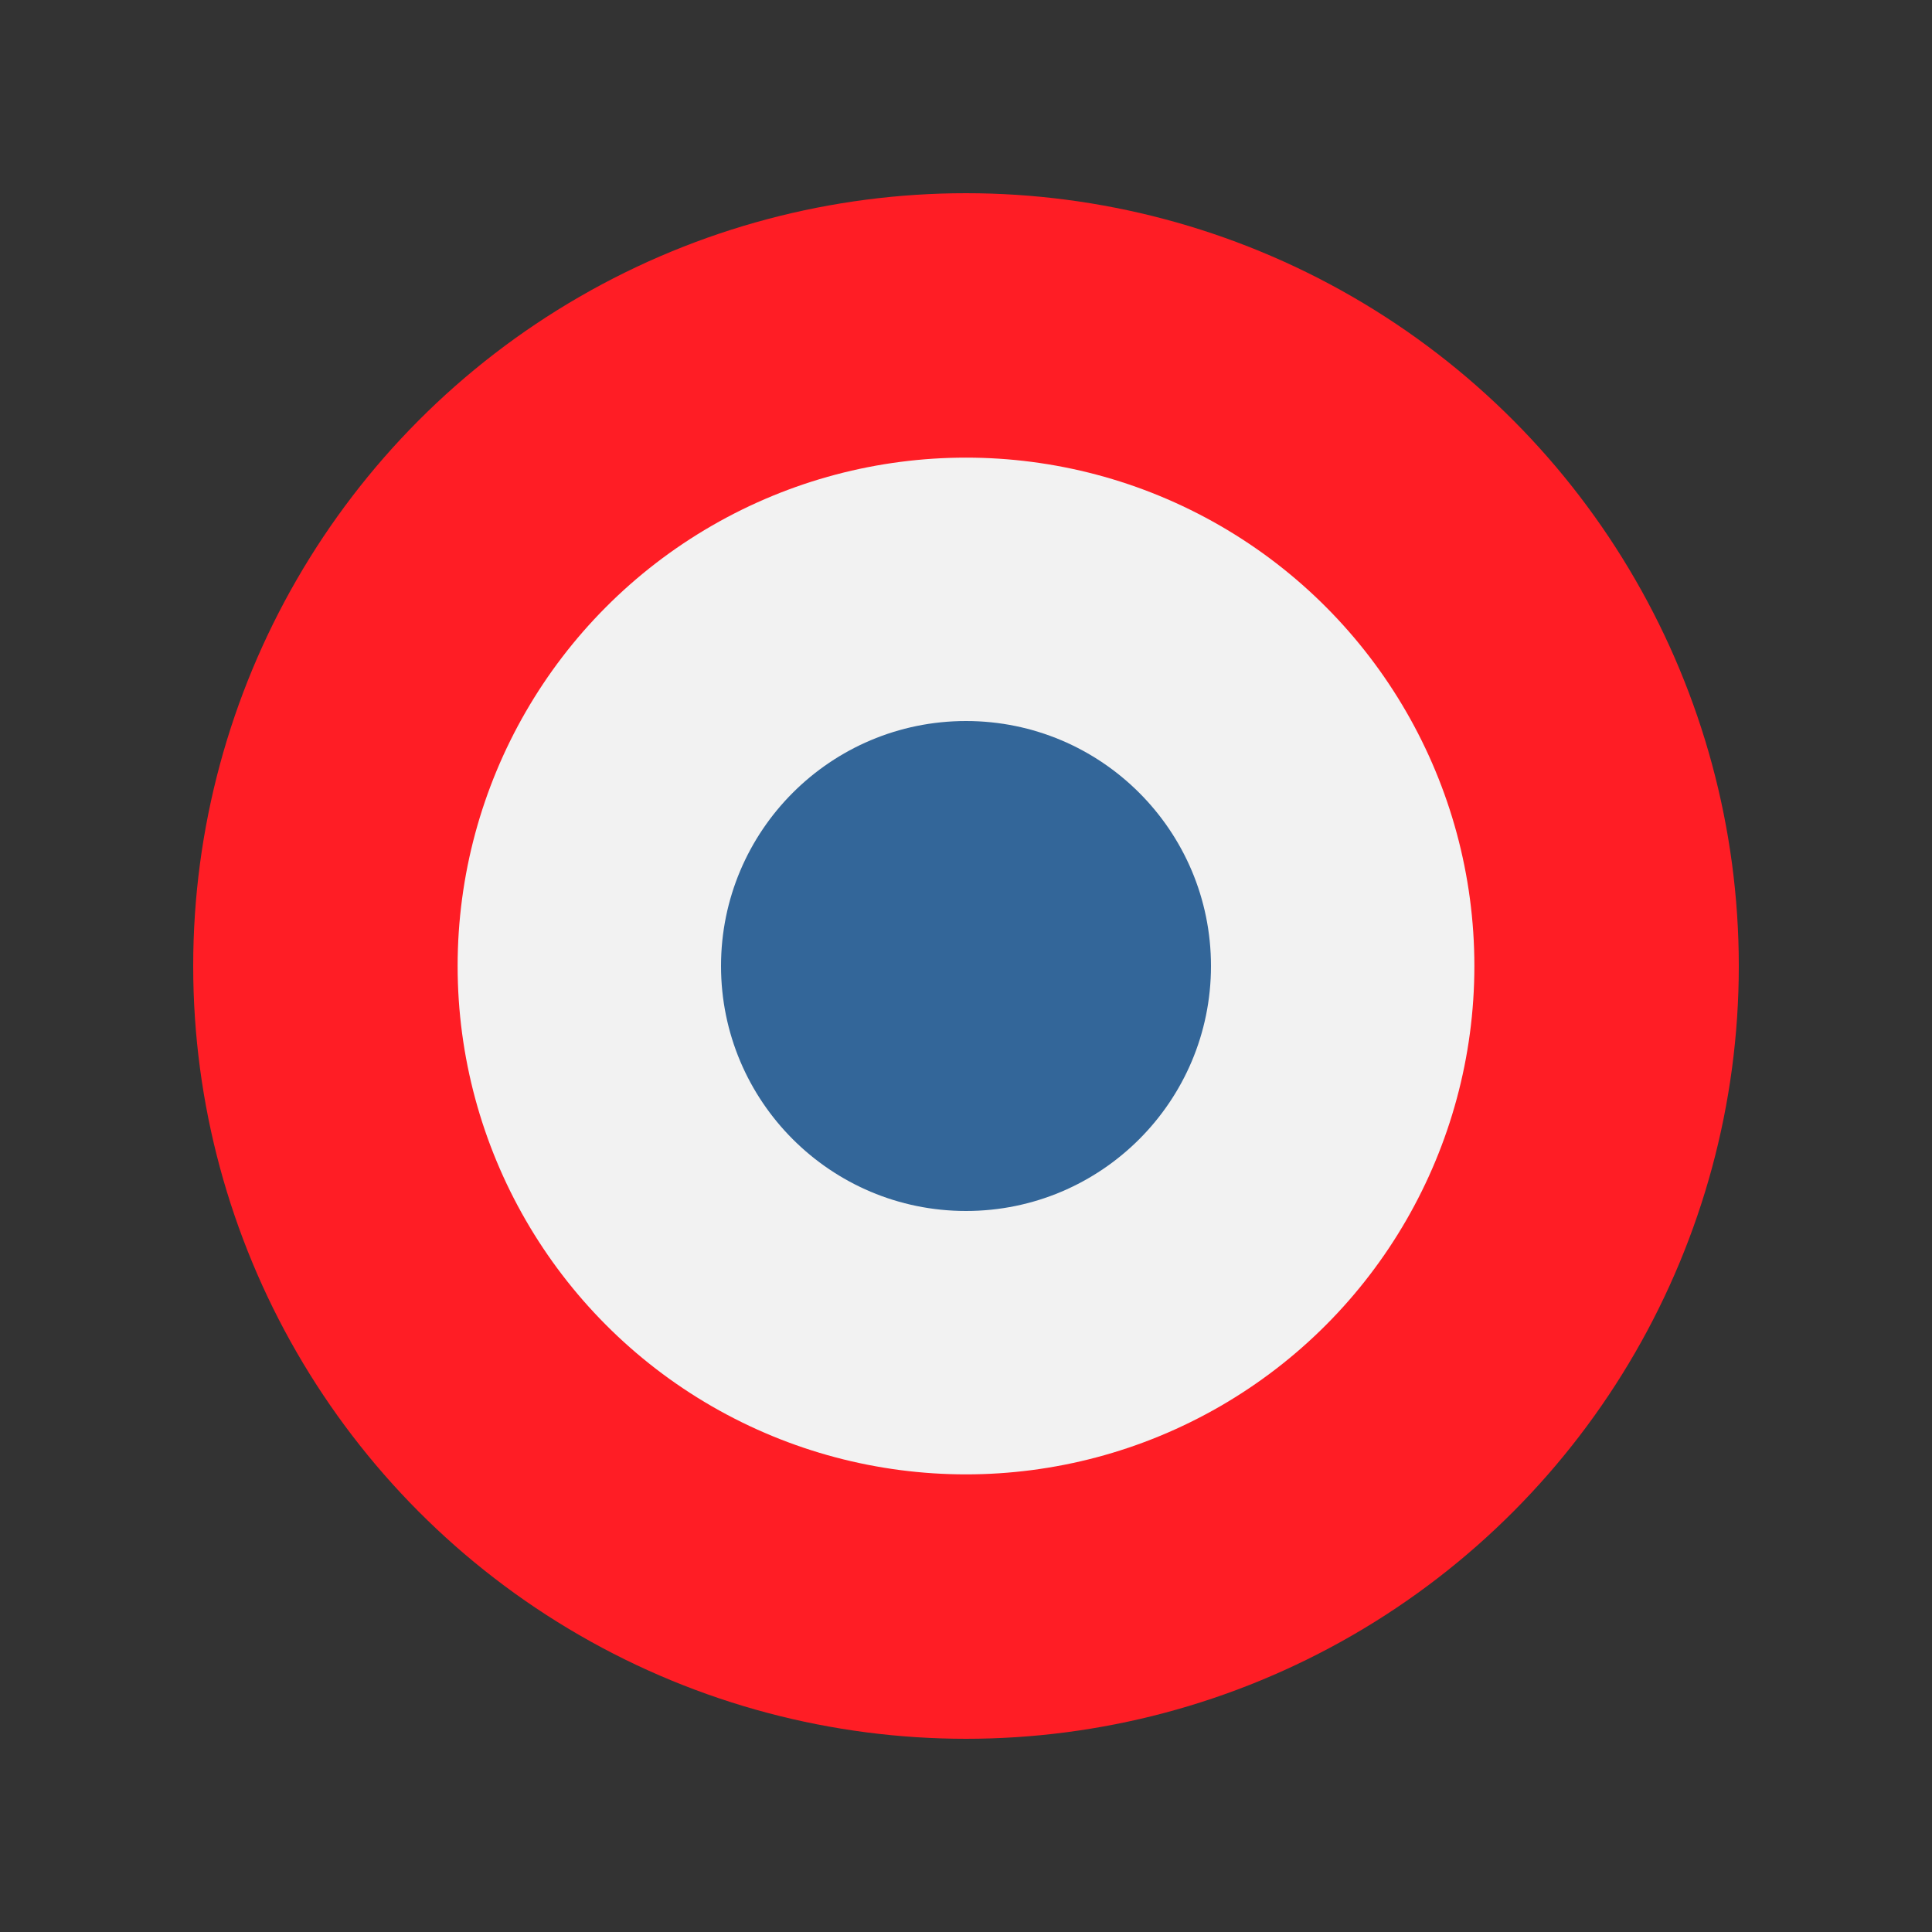
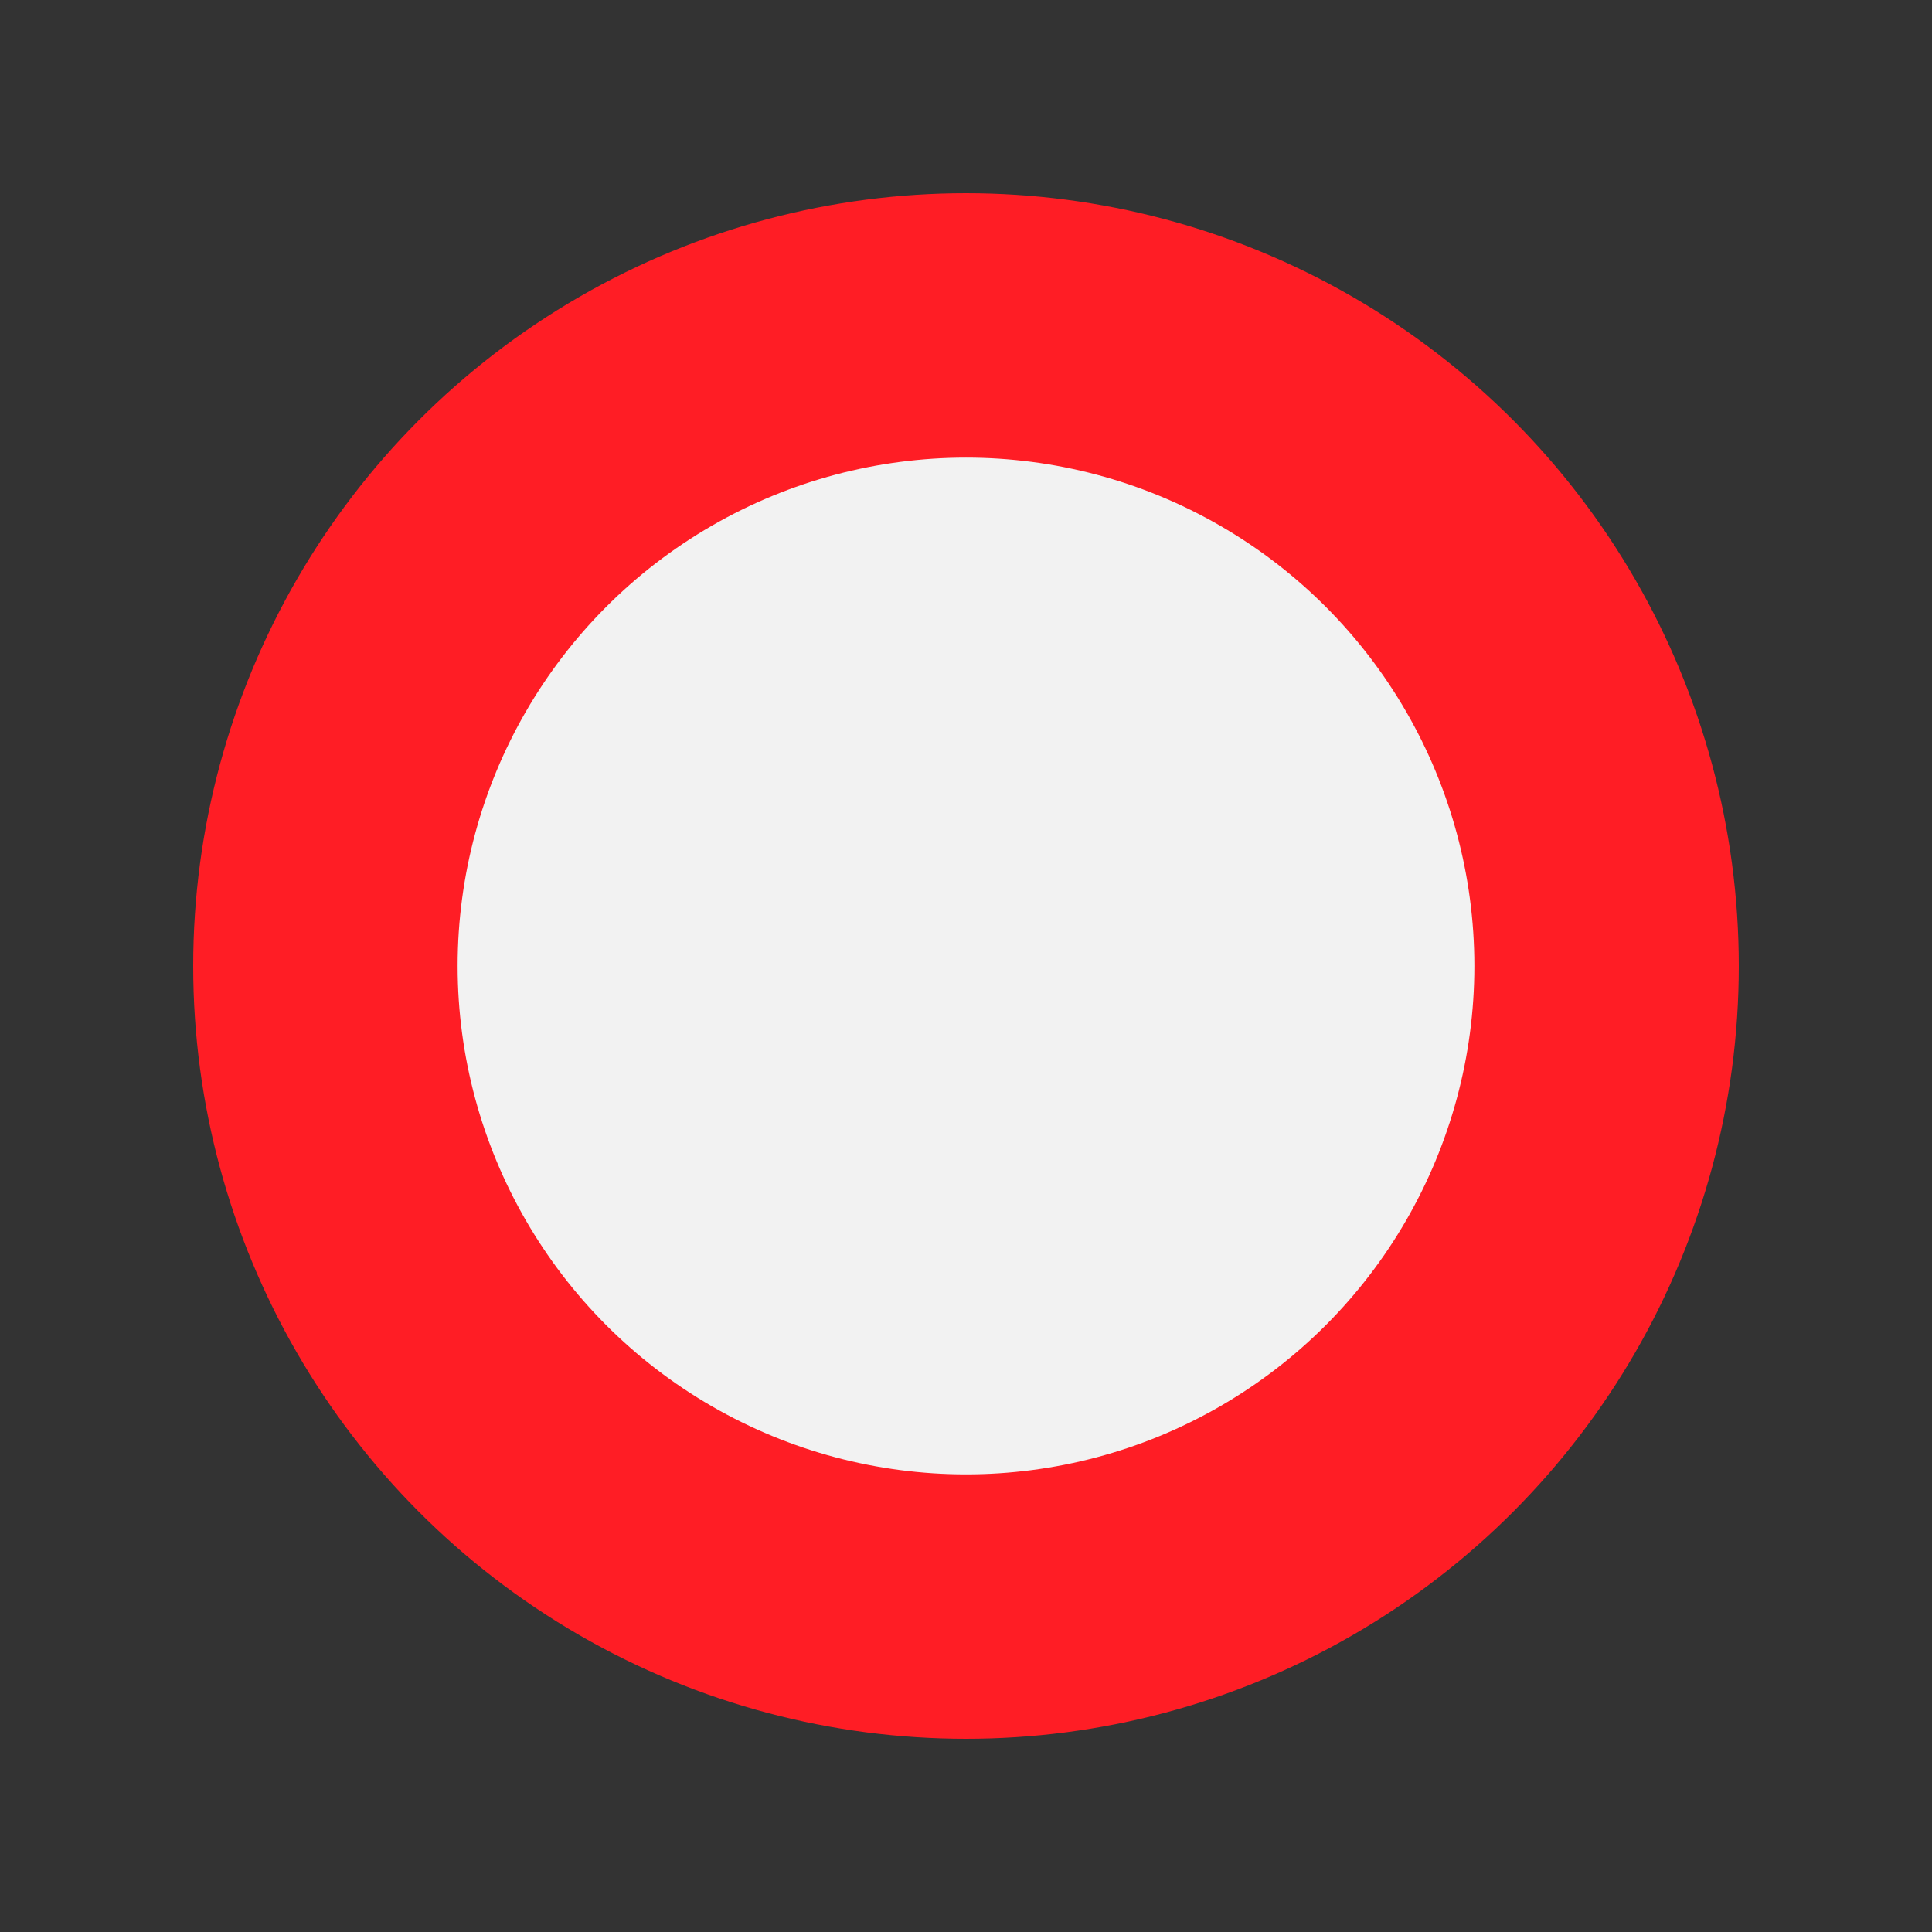
<svg xmlns="http://www.w3.org/2000/svg" version="1.1" id="Calque_1" x="0px" y="0px" viewBox="0 0 150 150" style="enable-background:new 0 0 150 150;" xml:space="preserve">
  <rect x="0" y="0" width="150" height="150" fill="#333333" stroke="none" />
  <style type="text/css">
	.st0{fill:#FF1D25;}
	.st1{fill:#F2F2F2;}
	.st2{fill:#336699;}
</style>
  <g>
    <circle class="st0" cx="75" cy="75" r="60" />
    <circle class="st1" cx="75" cy="75" r="39.47" />
-     <circle class="st2" cx="75" cy="75" r="19.02" />
  </g>
</svg>